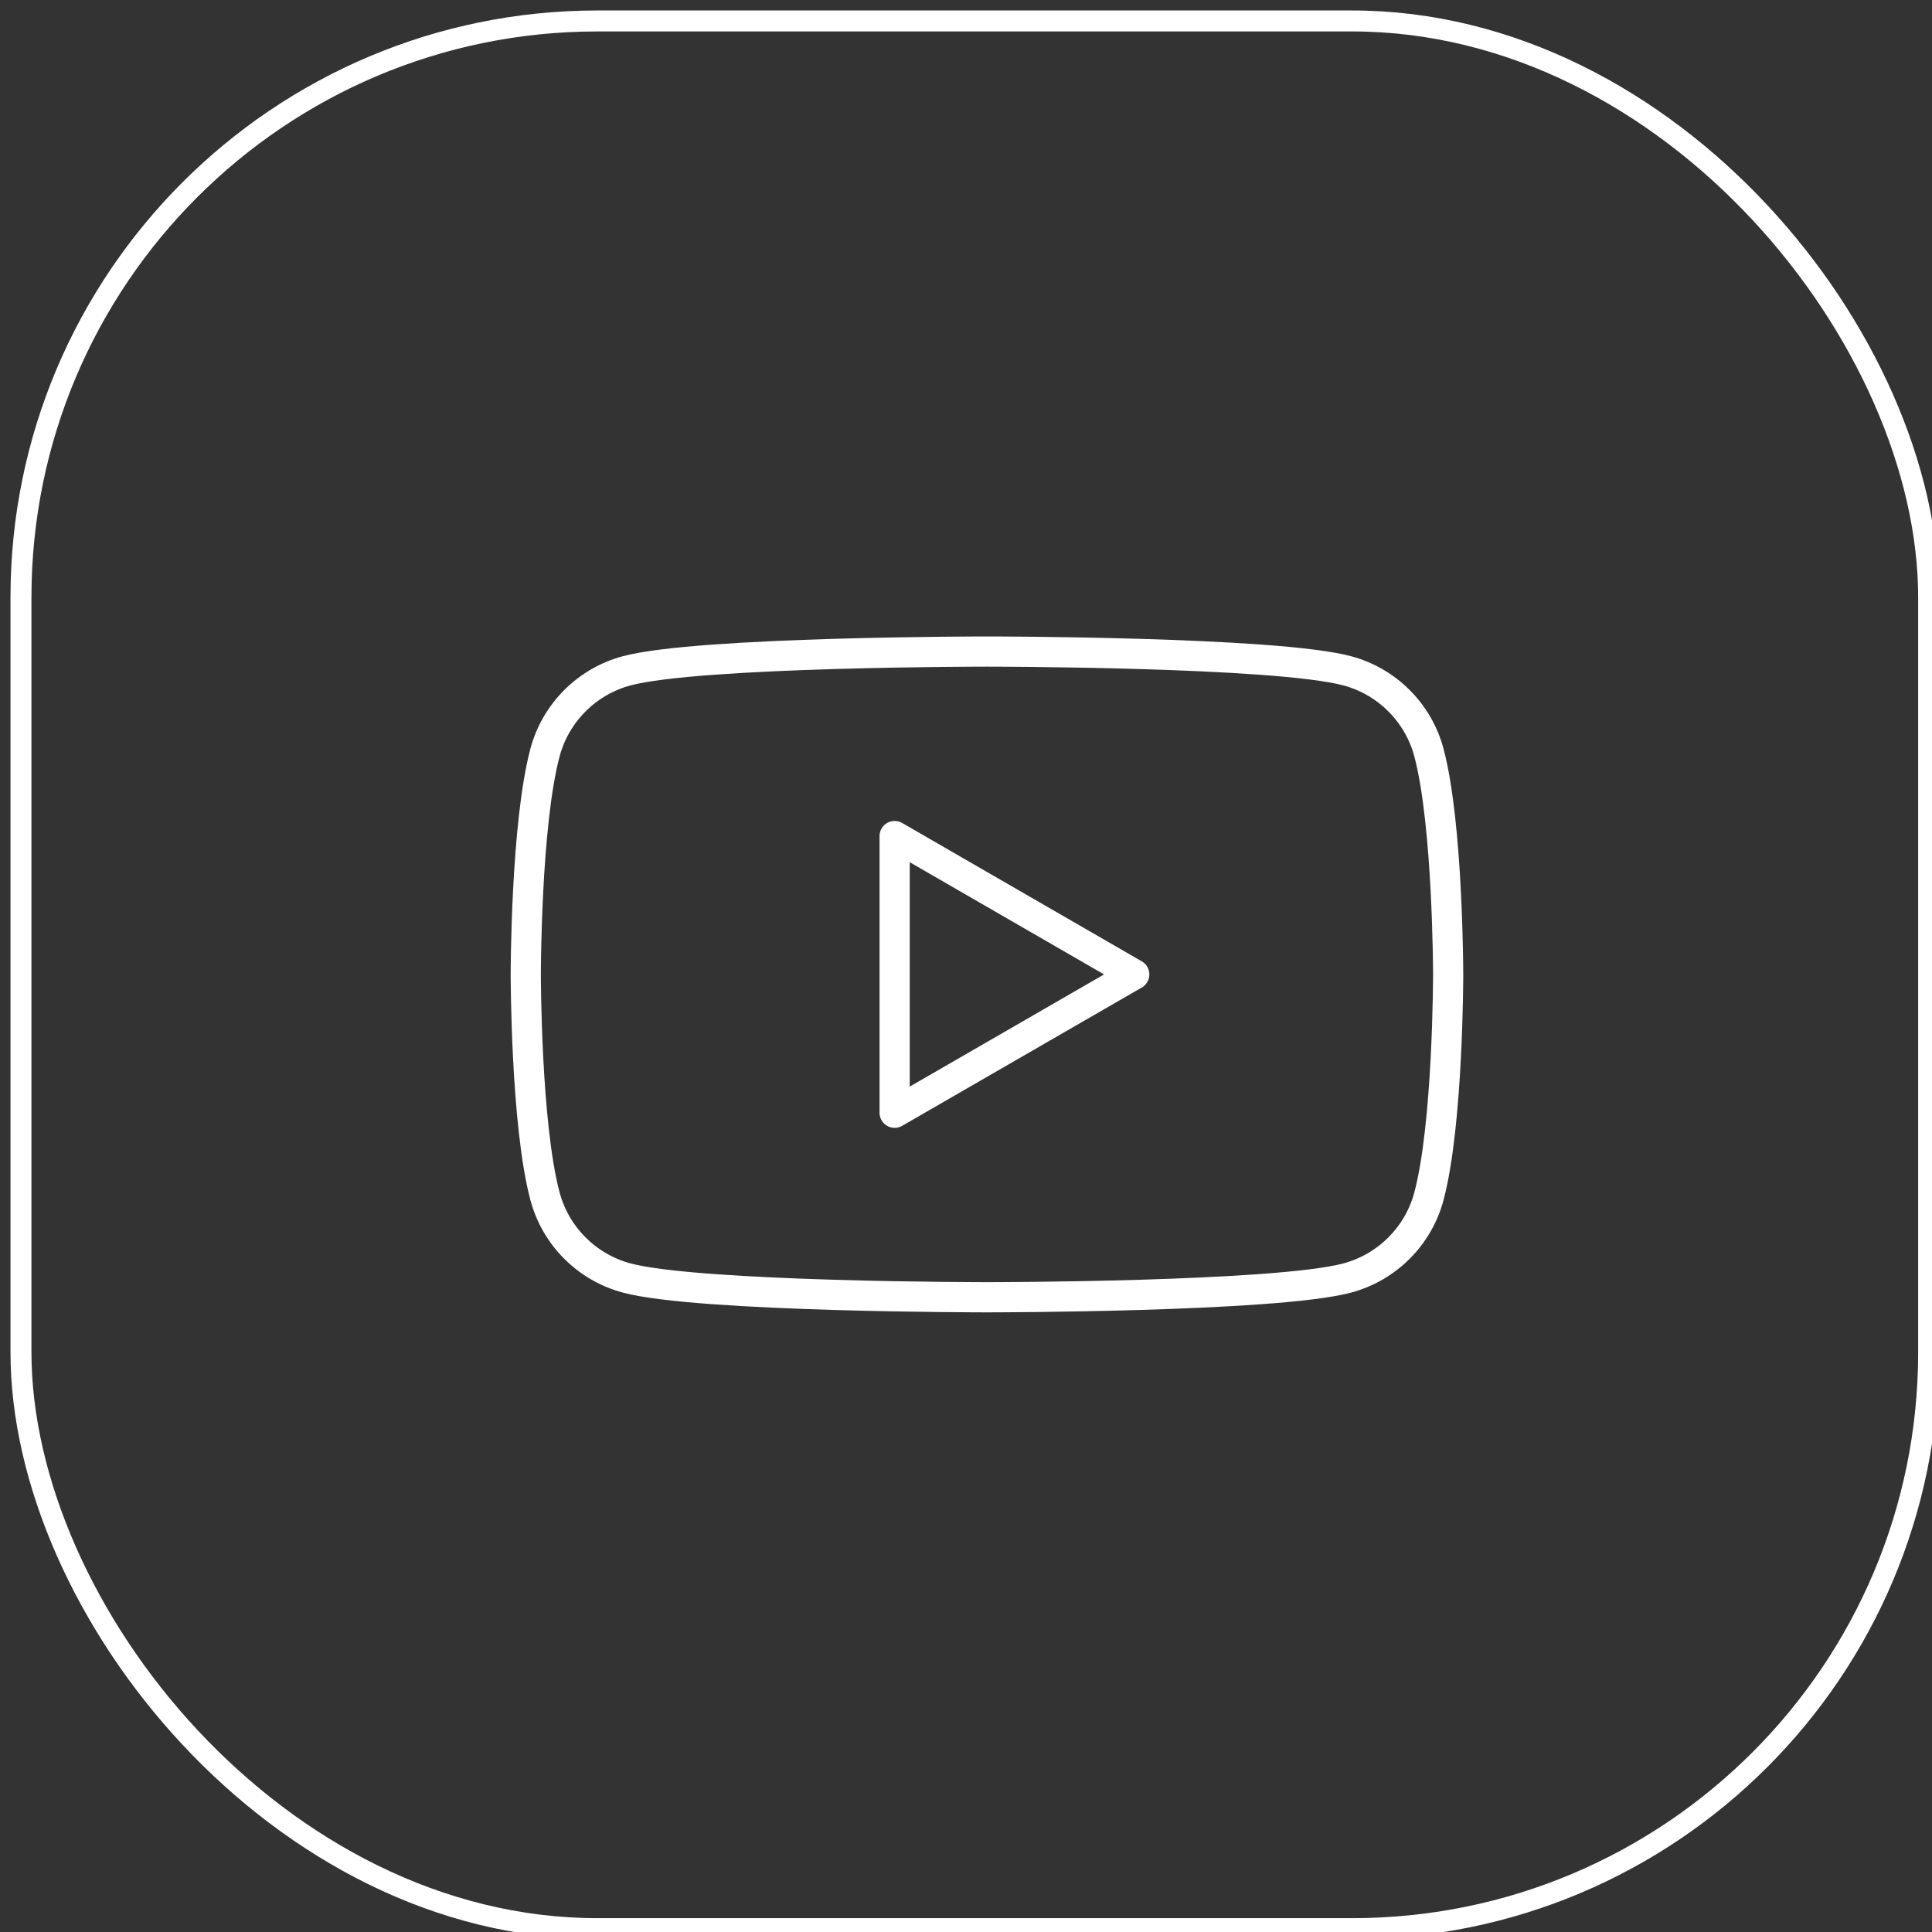
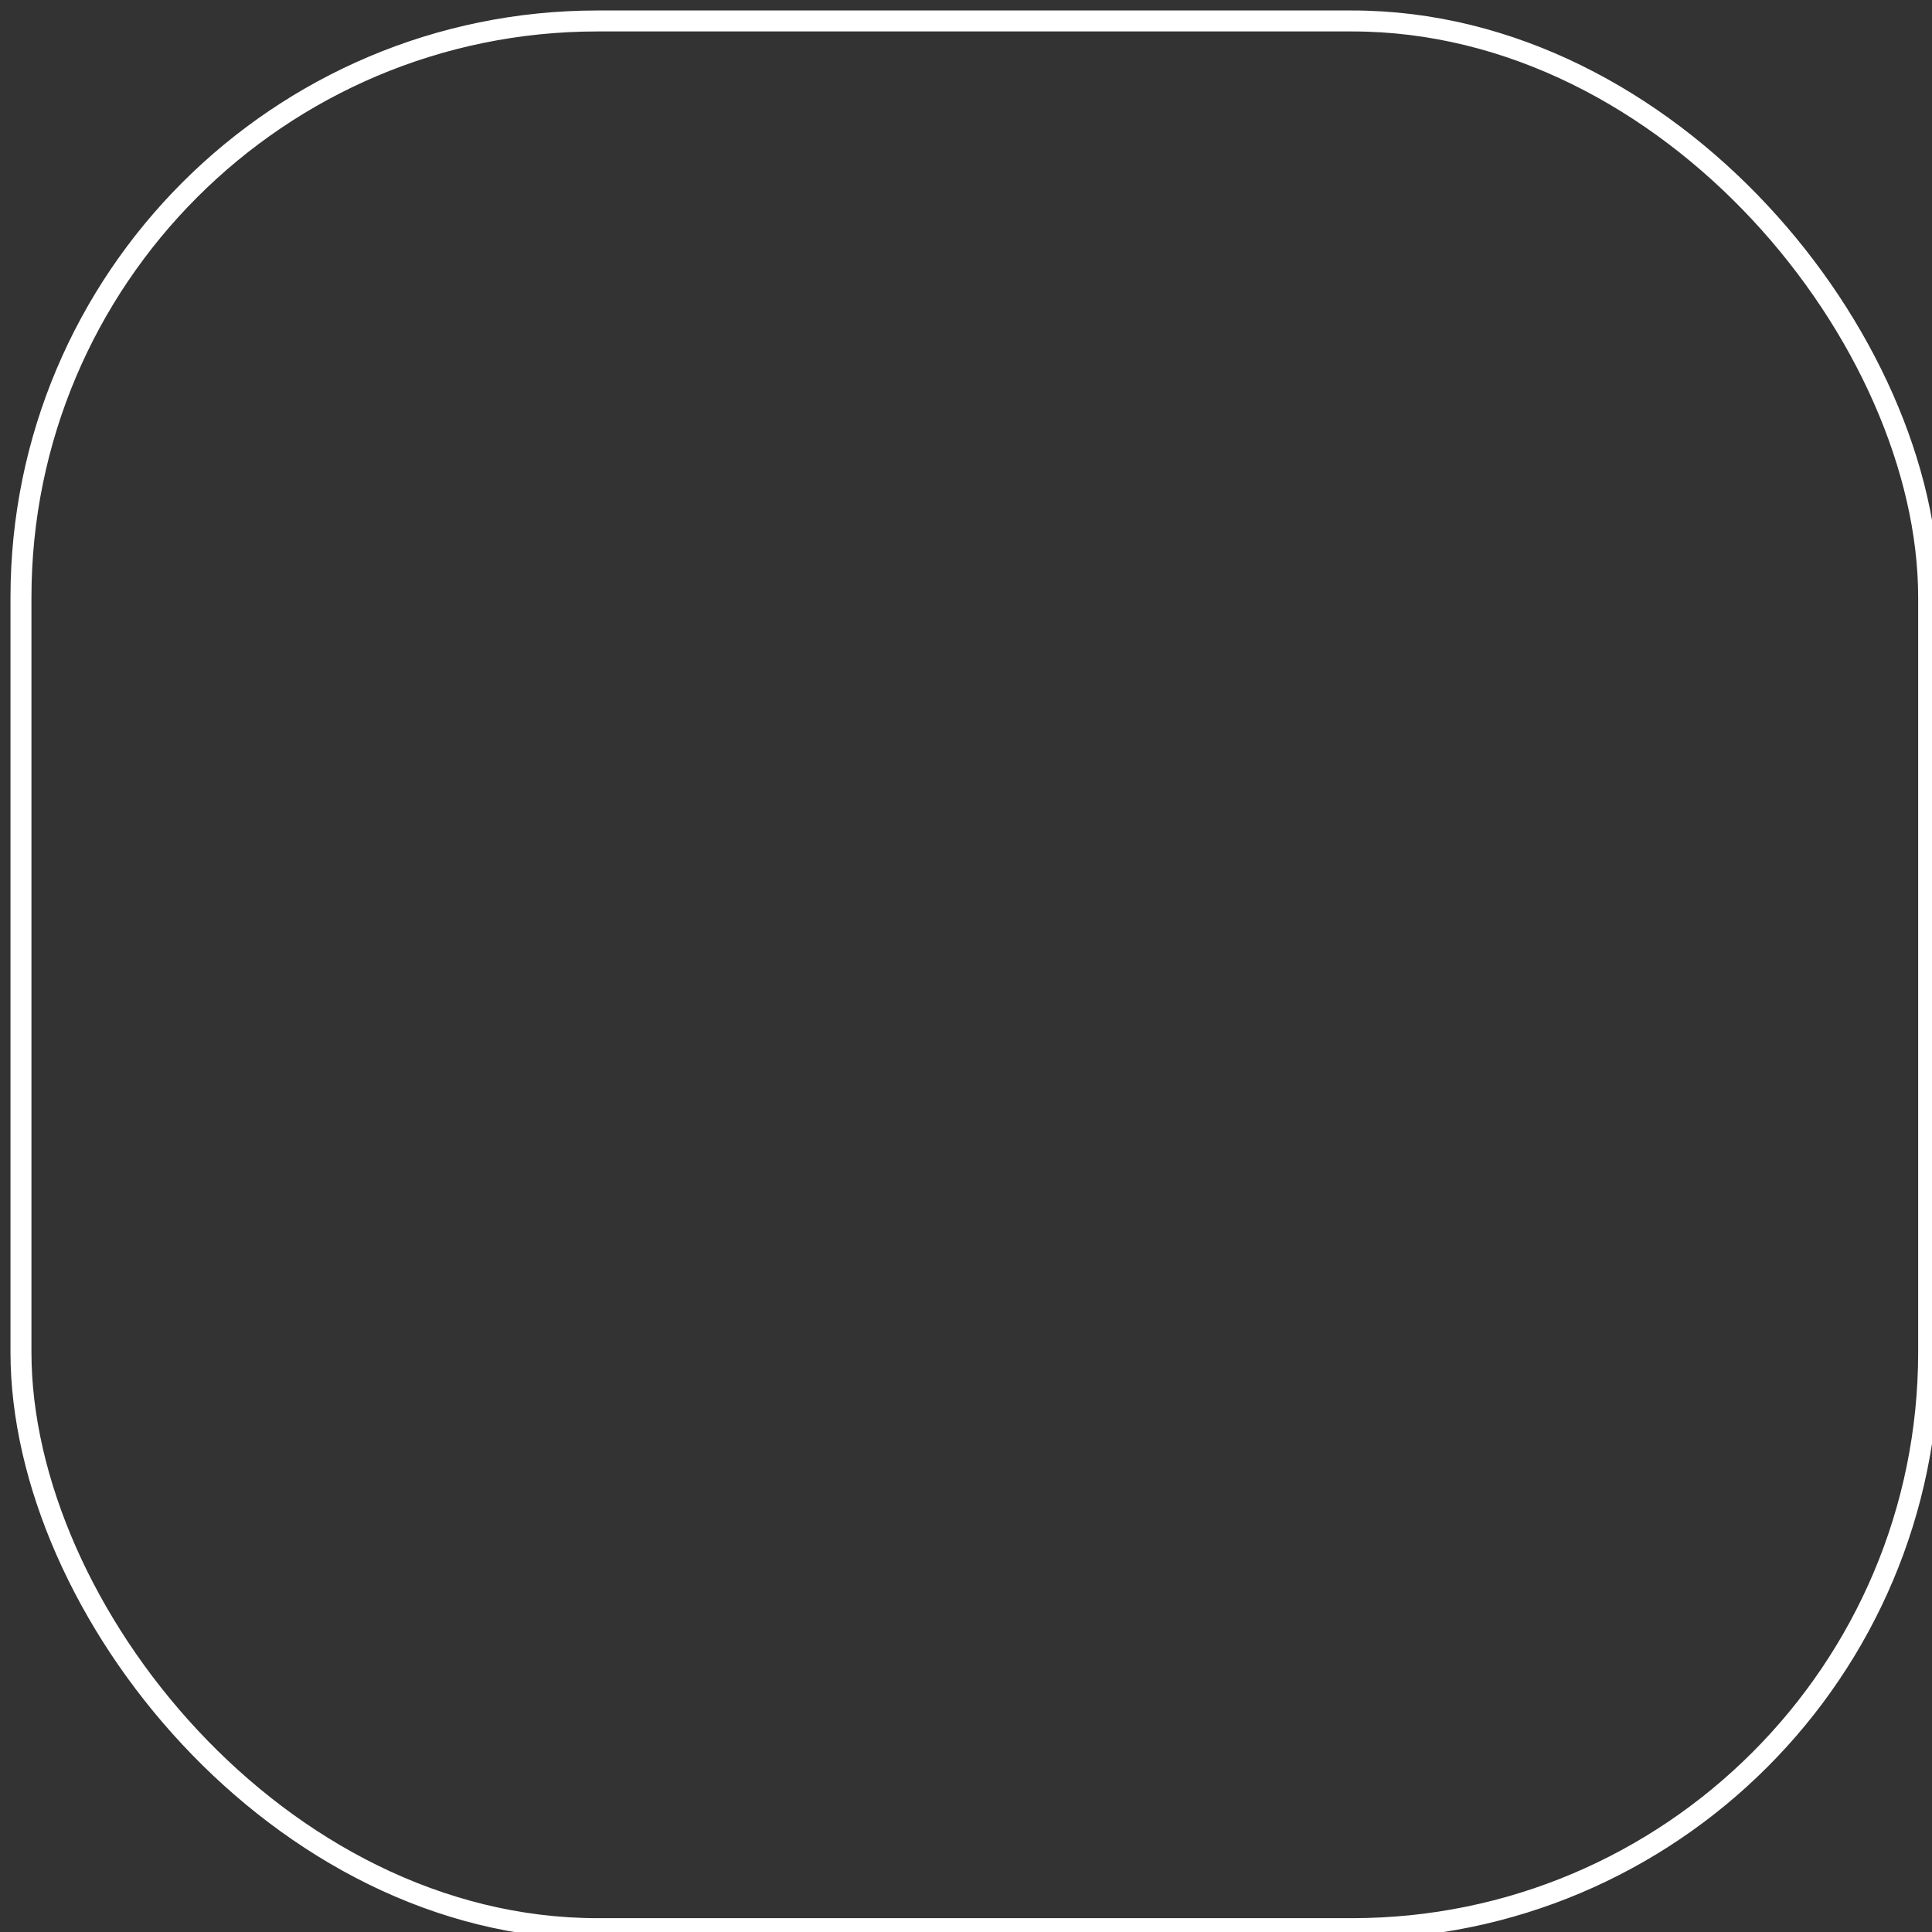
<svg xmlns="http://www.w3.org/2000/svg" width="64px" height="64px" viewBox="-11.54 -11.54 46.08 46.08" fill="none" stroke="#ffffff" stroke-width="0.72">
  <rect x="-11.54" y="-11.54" width="46.08" height="46.08" fill="#333333" stroke="none" />
  <g id="SVGRepo_bgCarrier" stroke-width="0" transform="translate(0,0), scale(1)">
    <rect x="-11.04" y="-11.04" width="45.5" height="45.5" rx="13.75" stroke="#fff" stroke-width="0.5" />
  </g>
  <g id="SVGRepo_tracerCarrier" stroke-linecap="round" stroke-linejoin="round" stroke="#CCCCCC" stroke-width="0.3" />
  <g id="SVGRepo_iconCarrier">
-     <path fill-rule="evenodd" clip-rule="evenodd" d="M20.595 4.46C21.542 4.714 22.287 5.458 22.54 6.405C22.998 8.12 23 11.7 23 11.7C23 11.7 23 15.281 22.54 16.996C22.287 17.943 21.542 18.687 20.595 18.941C18.88 19.401 12 19.401 12 19.401C12 19.401 5.12 19.401 3.405 18.941C2.458 18.687 1.714 17.943 1.46 16.996C1 15.281 1 11.7 1 11.7C1 11.7 1 8.12 1.46 6.405C1.714 5.458 2.458 4.714 3.405 4.46C5.12 4 12 4 12 4C12 4 18.88 4 20.595 4.46ZM15.513 11.701L9.798 15V8.401L15.513 11.701Z" stroke="#fff" stroke-linejoin="round" />
-   </g>
+     </g>
</svg>